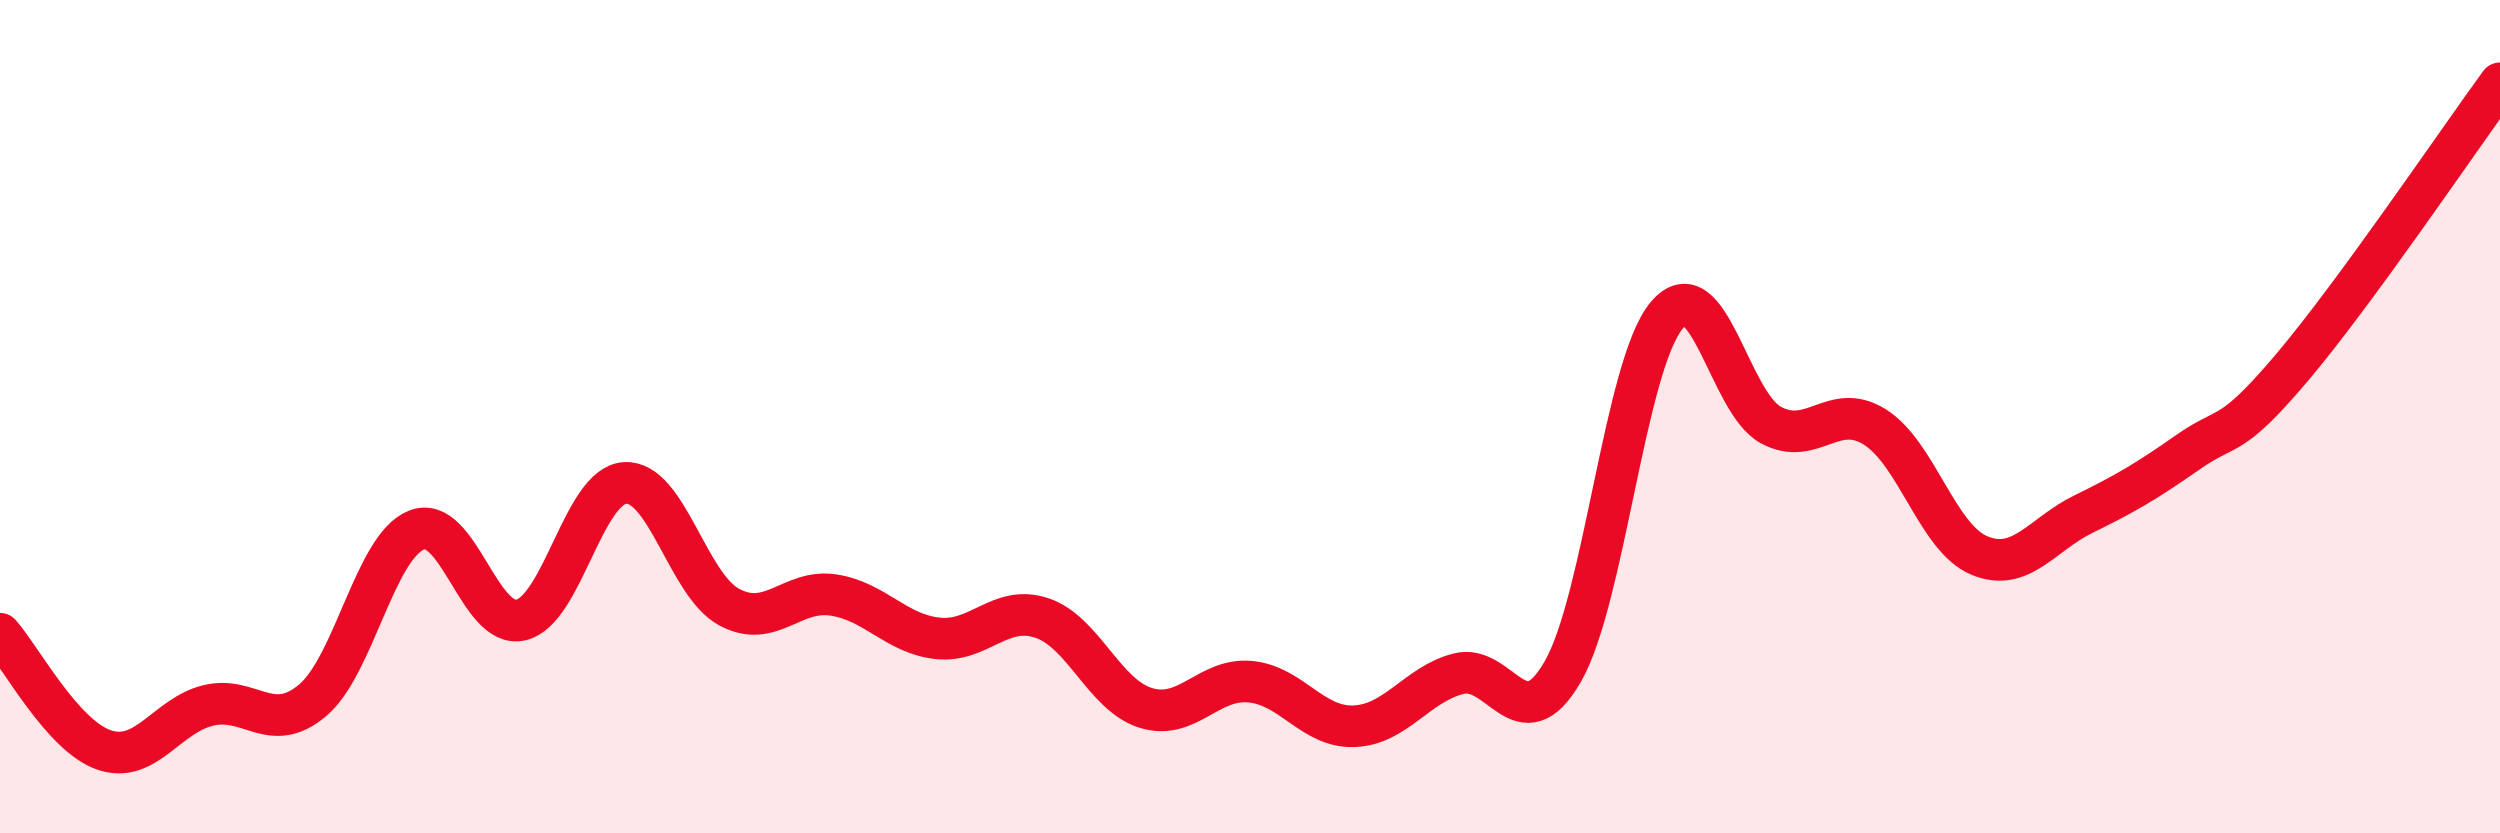
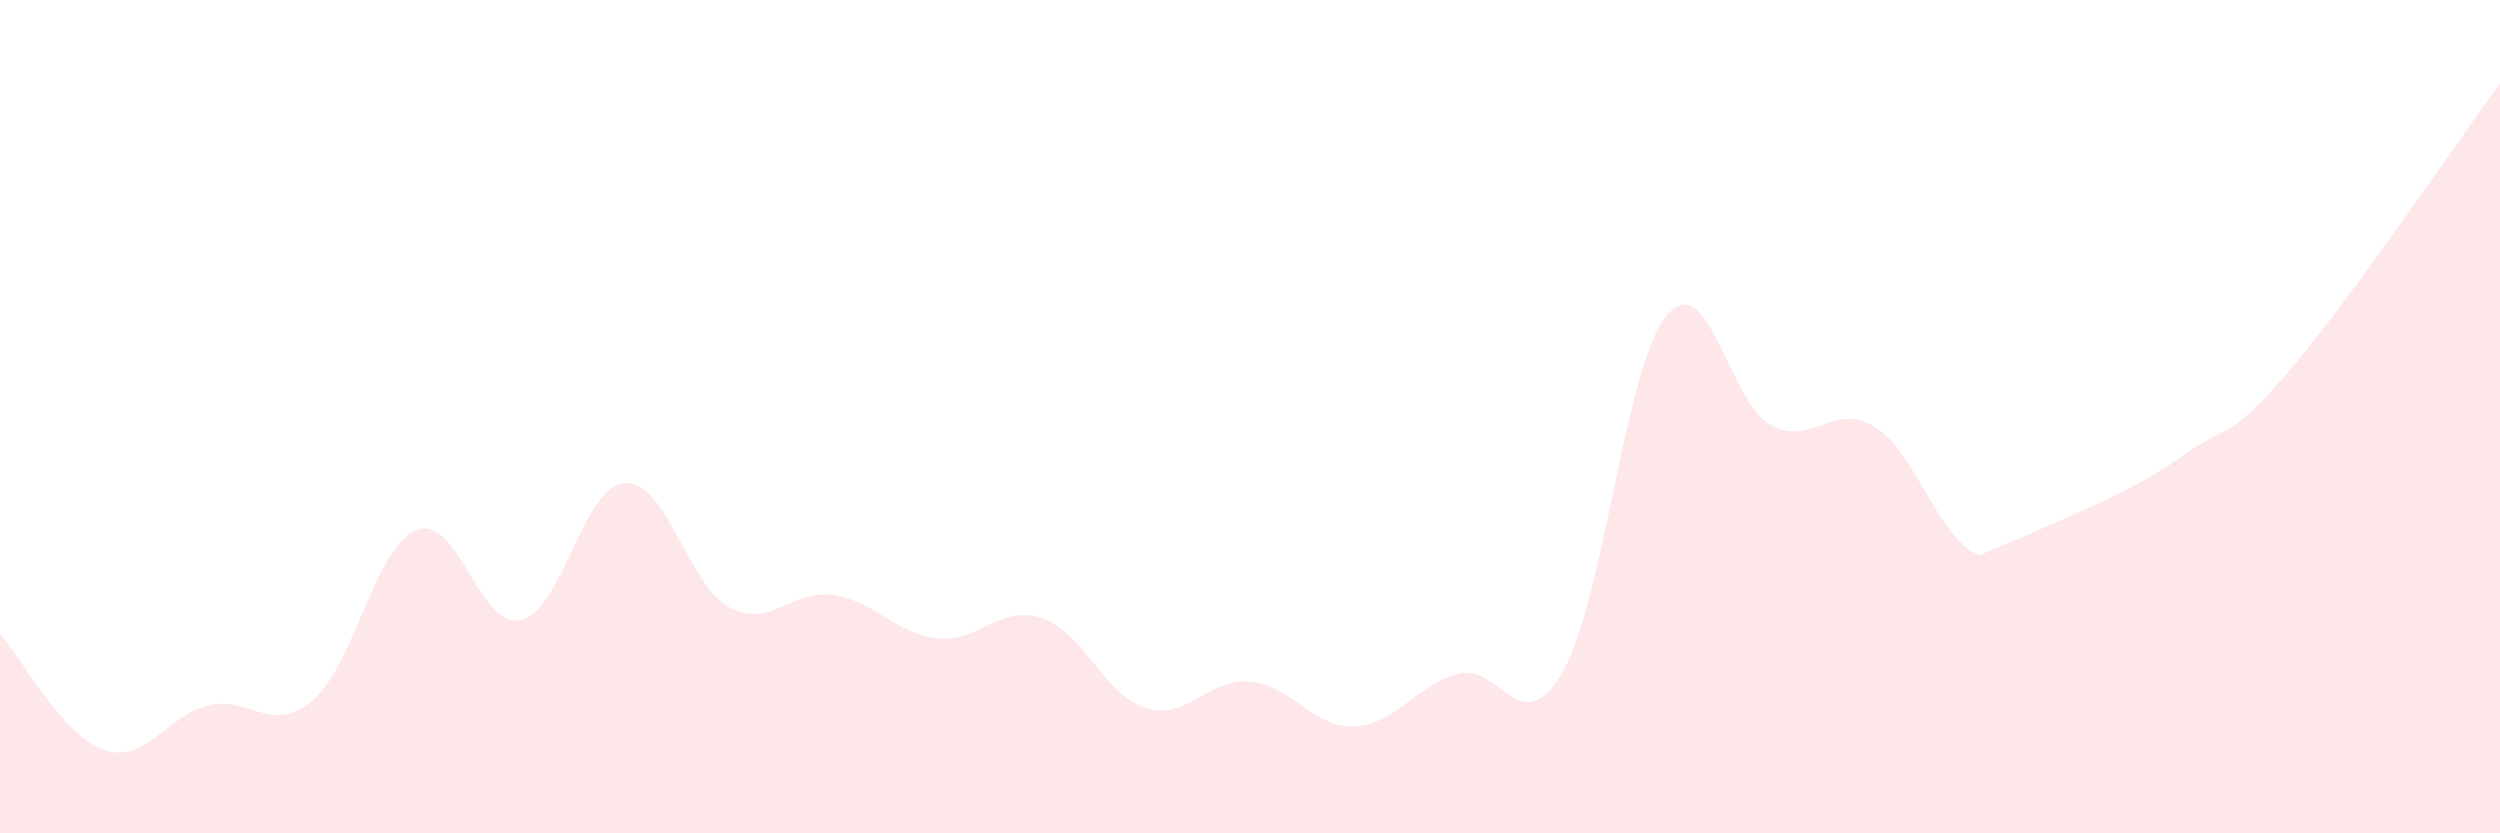
<svg xmlns="http://www.w3.org/2000/svg" width="60" height="20" viewBox="0 0 60 20">
-   <path d="M 0,15.21 C 0.5,15.77 1.5,17.66 2.5,18 C 3.5,18.34 4,17.17 5,16.93 C 6,16.69 6.5,17.65 7.5,16.81 C 8.5,15.97 9,13.11 10,12.72 C 11,12.33 11.5,15.11 12.5,14.88 C 13.5,14.65 14,11.65 15,11.59 C 16,11.53 16.5,14.03 17.5,14.57 C 18.5,15.11 19,14.13 20,14.28 C 21,14.43 21.5,15.21 22.5,15.32 C 23.5,15.43 24,14.5 25,14.83 C 26,15.16 26.5,16.68 27.5,16.99 C 28.5,17.3 29,16.27 30,16.36 C 31,16.45 31.5,17.47 32.5,17.43 C 33.5,17.39 34,16.43 35,16.17 C 36,15.91 36.5,17.85 37.5,16.13 C 38.5,14.41 39,8.76 40,7.57 C 41,6.38 41.5,9.66 42.5,10.2 C 43.5,10.74 44,9.62 45,10.25 C 46,10.88 46.5,12.91 47.5,13.33 C 48.5,13.75 49,12.83 50,12.34 C 51,11.85 51.5,11.56 52.5,10.86 C 53.5,10.16 53.5,10.6 55,8.83 C 56.5,7.06 59,3.37 60,2L60 20L0 20Z" fill="#EB0A25" opacity="0.1" stroke-linecap="round" stroke-linejoin="round" />
-   <path d="M 0,15.21 C 0.5,15.77 1.5,17.66 2.5,18 C 3.5,18.34 4,17.17 5,16.93 C 6,16.69 6.5,17.65 7.5,16.81 C 8.5,15.97 9,13.11 10,12.72 C 11,12.33 11.5,15.11 12.5,14.88 C 13.5,14.65 14,11.65 15,11.59 C 16,11.53 16.5,14.03 17.5,14.57 C 18.5,15.11 19,14.13 20,14.28 C 21,14.43 21.5,15.21 22.5,15.32 C 23.5,15.43 24,14.5 25,14.83 C 26,15.16 26.5,16.68 27.5,16.99 C 28.5,17.3 29,16.27 30,16.36 C 31,16.45 31.5,17.47 32.5,17.43 C 33.5,17.39 34,16.43 35,16.17 C 36,15.91 36.5,17.85 37.5,16.13 C 38.5,14.41 39,8.76 40,7.57 C 41,6.38 41.5,9.66 42.5,10.2 C 43.5,10.74 44,9.62 45,10.25 C 46,10.88 46.5,12.91 47.5,13.33 C 48.5,13.75 49,12.83 50,12.34 C 51,11.85 51.5,11.56 52.5,10.86 C 53.5,10.16 53.5,10.6 55,8.83 C 56.5,7.06 59,3.37 60,2" stroke="#EB0A25" stroke-width="1" fill="none" stroke-linecap="round" stroke-linejoin="round" />
+   <path d="M 0,15.21 C 0.5,15.77 1.5,17.66 2.5,18 C 3.5,18.34 4,17.17 5,16.93 C 6,16.69 6.5,17.65 7.5,16.81 C 8.5,15.97 9,13.11 10,12.72 C 11,12.33 11.5,15.11 12.5,14.88 C 13.5,14.65 14,11.65 15,11.59 C 16,11.53 16.5,14.03 17.5,14.57 C 18.5,15.11 19,14.13 20,14.28 C 21,14.43 21.5,15.21 22.5,15.32 C 23.5,15.43 24,14.5 25,14.83 C 26,15.16 26.5,16.68 27.5,16.99 C 28.5,17.3 29,16.27 30,16.36 C 31,16.45 31.5,17.47 32.5,17.43 C 33.5,17.39 34,16.43 35,16.17 C 36,15.91 36.5,17.85 37.5,16.13 C 38.5,14.41 39,8.76 40,7.57 C 41,6.38 41.5,9.66 42.5,10.2 C 43.5,10.74 44,9.62 45,10.25 C 46,10.88 46.5,12.91 47.5,13.33 C 51,11.85 51.5,11.56 52.5,10.86 C 53.5,10.16 53.5,10.6 55,8.83 C 56.5,7.06 59,3.37 60,2L60 20L0 20Z" fill="#EB0A25" opacity="0.1" stroke-linecap="round" stroke-linejoin="round" />
</svg>